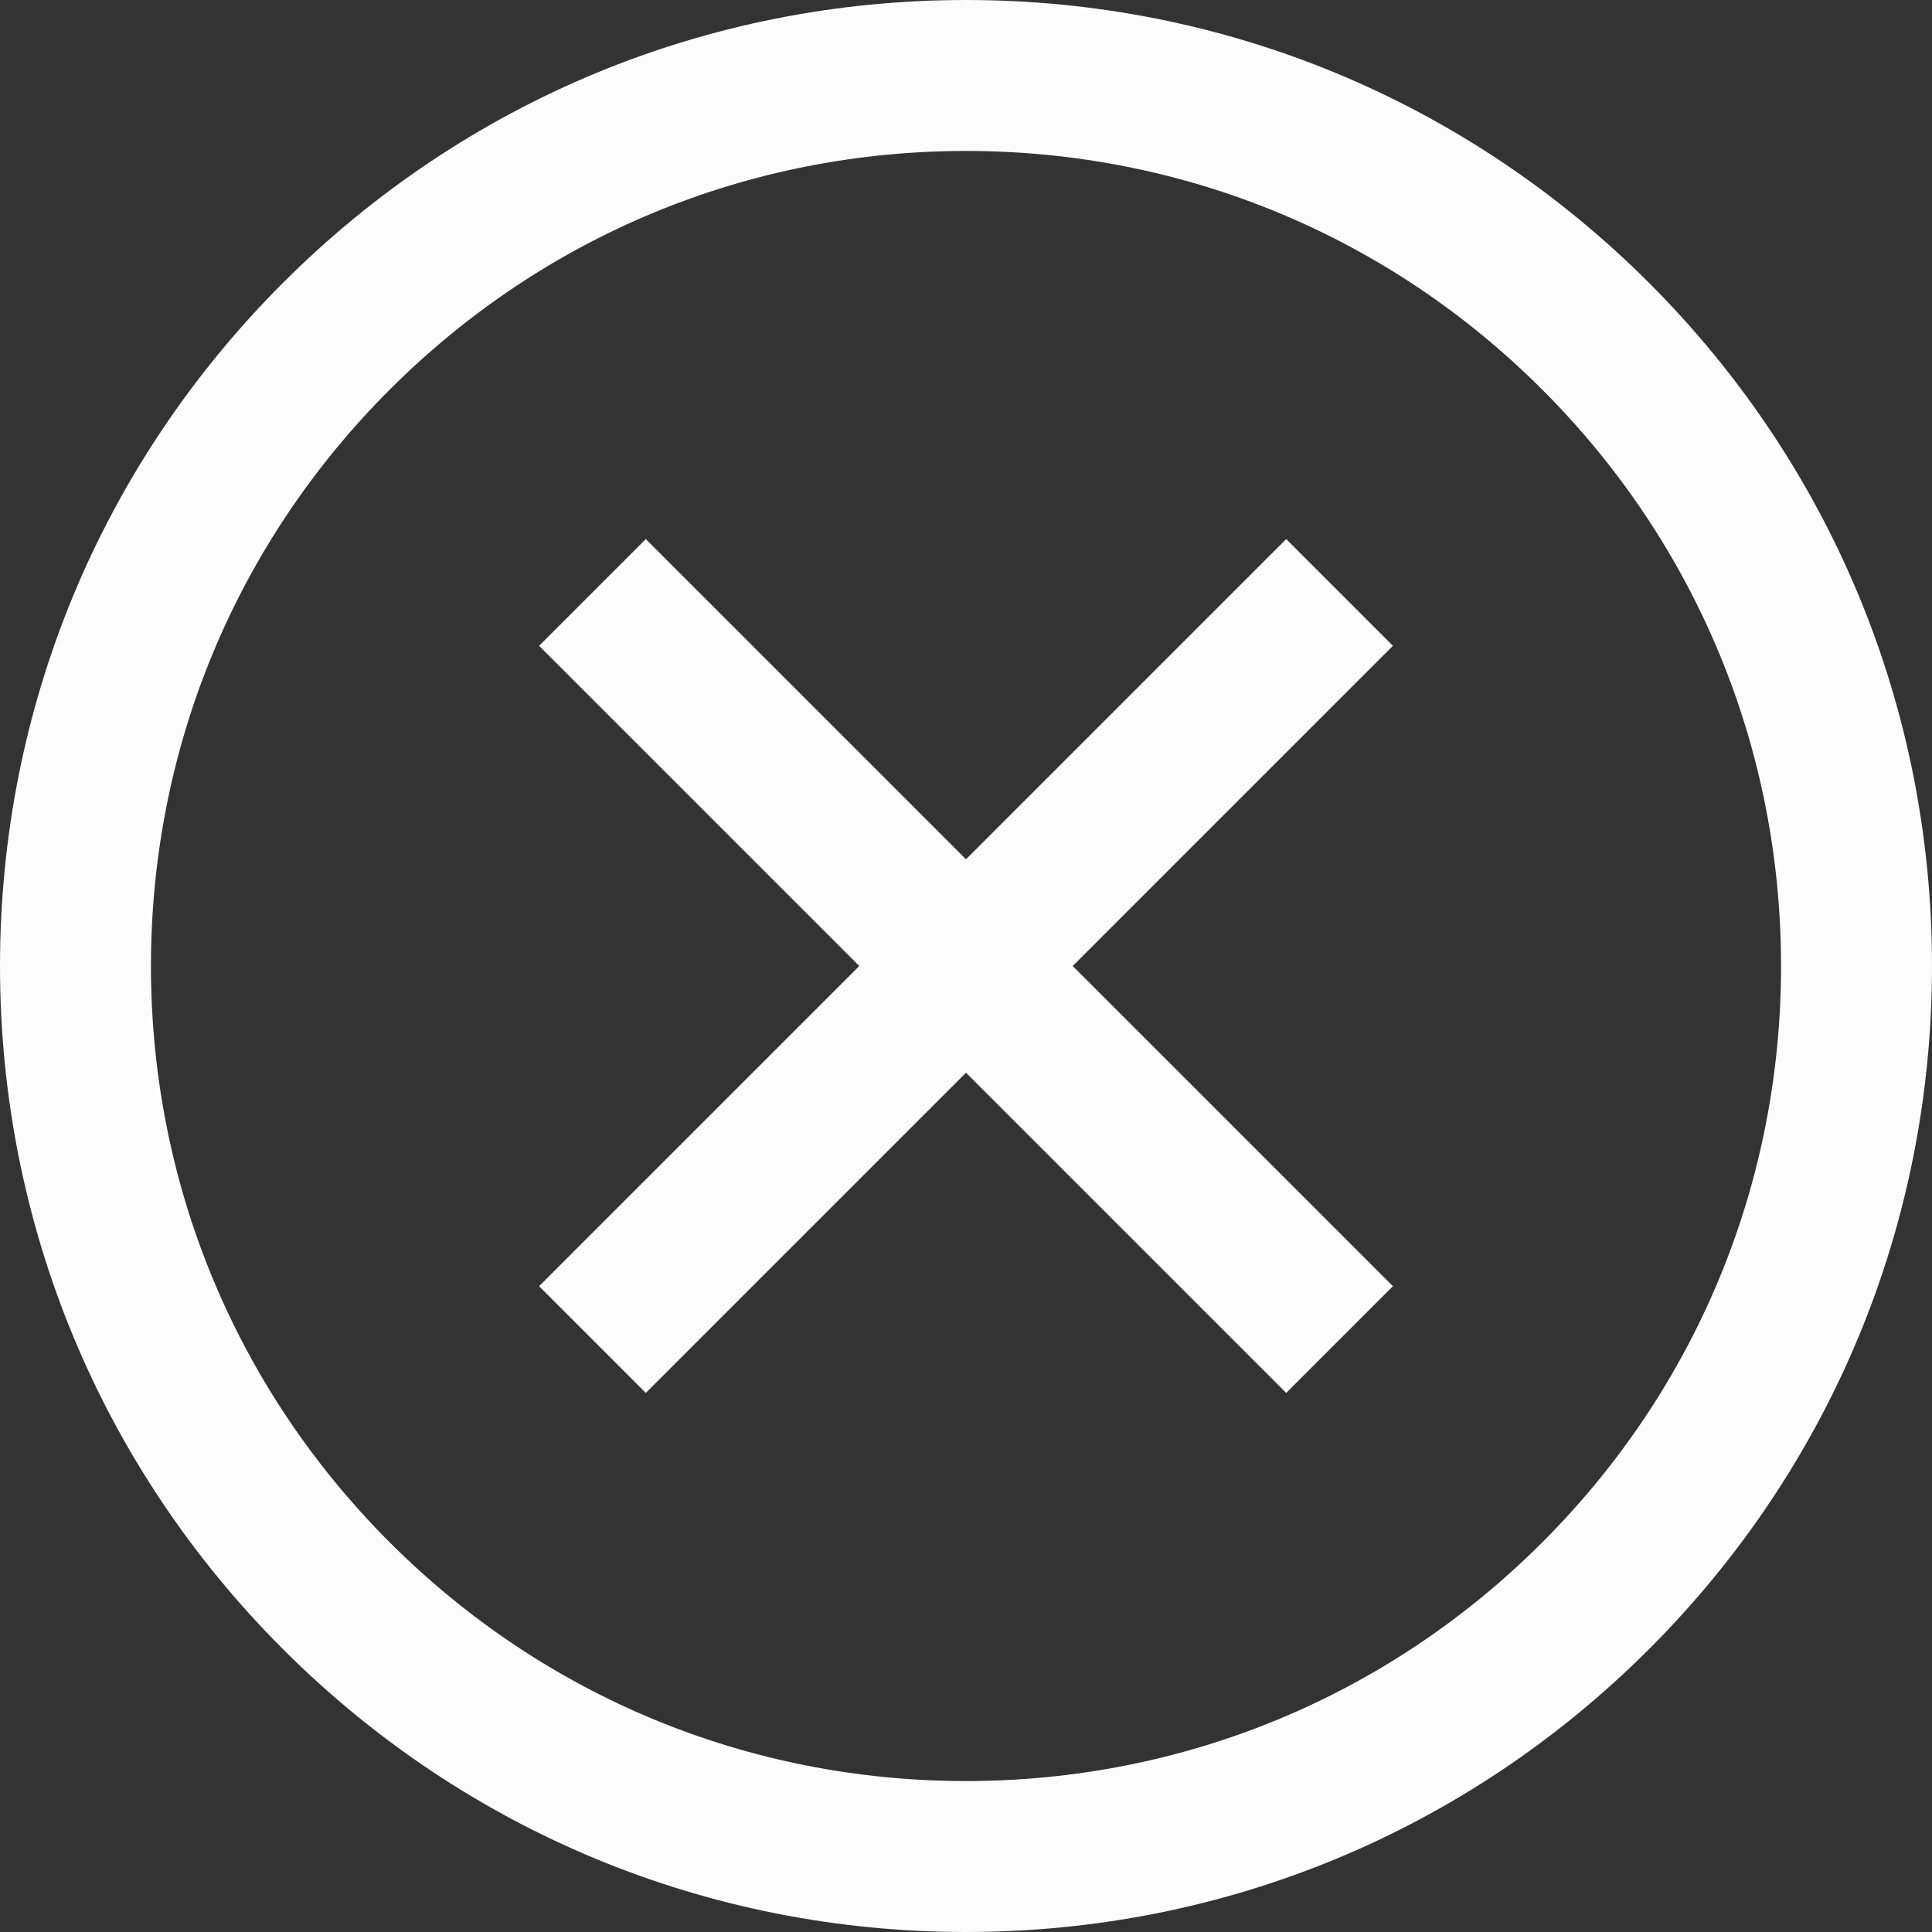
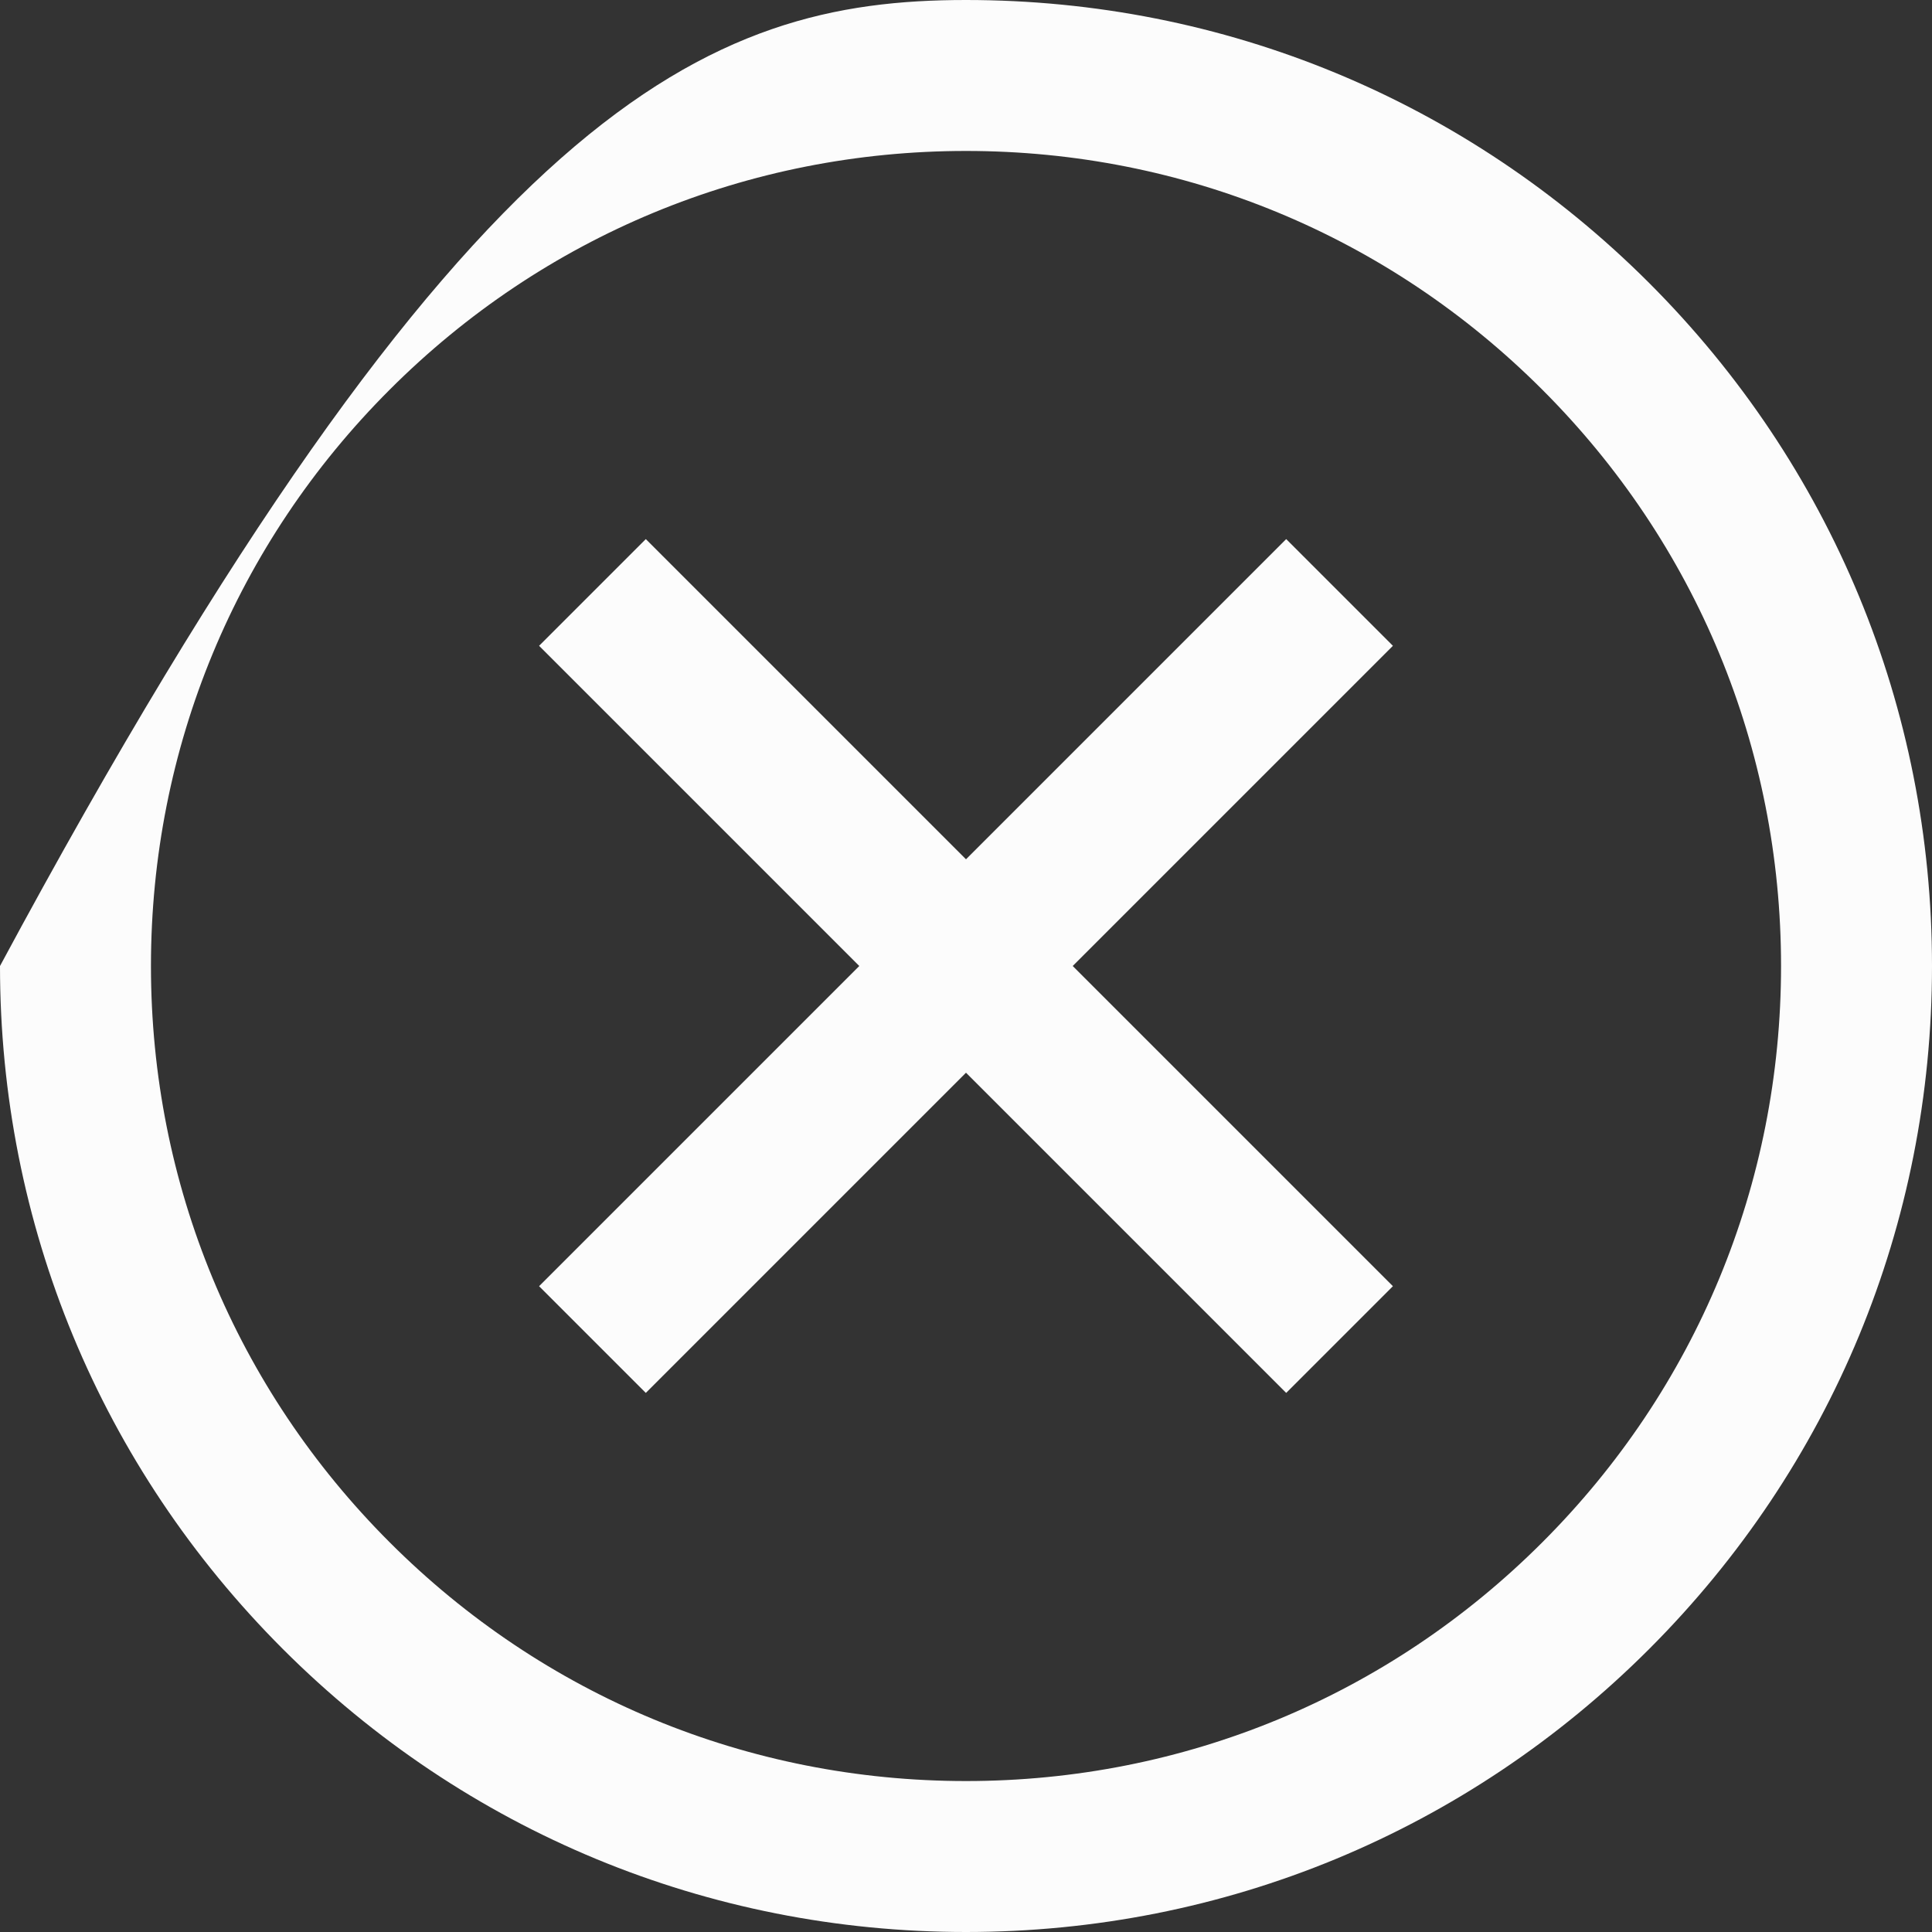
<svg xmlns="http://www.w3.org/2000/svg" width="30" height="30" viewBox="0 0 30 30" fill="none">
  <rect x="0" y="0" width="30" height="30" fill="#333333" stroke="none" />
-   <path d="M15 30C10.993 30 7.227 28.44 4.393 25.607C1.56 22.773 0 19.007 0 15C0 10.993 1.56 7.227 4.393 4.393C7.227 1.56 10.993 0 15 0C19.007 0 22.773 1.56 25.607 4.393C28.44 7.227 30 10.993 30 15C30 19.007 28.44 22.773 25.607 25.607C22.773 28.44 19.007 30 15 30ZM15 2.344C11.619 2.344 8.441 3.66 6.051 6.051C3.66 8.441 2.344 11.619 2.344 15C2.344 18.381 3.66 21.559 6.051 23.949C8.441 26.34 11.619 27.656 15 27.656C18.381 27.656 21.559 26.34 23.949 23.949C26.34 21.559 27.656 18.381 27.656 15C27.656 11.619 26.34 8.441 23.949 6.051C21.559 3.66 18.381 2.344 15 2.344ZM19.972 21.629L15 16.657L10.028 21.629L8.371 19.972L13.343 15L8.371 10.028L10.028 8.371L15 13.343L19.972 8.371L21.629 10.028L16.657 15L21.629 19.972L19.972 21.629Z" fill="#FCFCFC" />
+   <path d="M15 30C10.993 30 7.227 28.44 4.393 25.607C1.56 22.773 0 19.007 0 15C7.227 1.56 10.993 0 15 0C19.007 0 22.773 1.56 25.607 4.393C28.44 7.227 30 10.993 30 15C30 19.007 28.44 22.773 25.607 25.607C22.773 28.44 19.007 30 15 30ZM15 2.344C11.619 2.344 8.441 3.66 6.051 6.051C3.66 8.441 2.344 11.619 2.344 15C2.344 18.381 3.66 21.559 6.051 23.949C8.441 26.34 11.619 27.656 15 27.656C18.381 27.656 21.559 26.34 23.949 23.949C26.34 21.559 27.656 18.381 27.656 15C27.656 11.619 26.34 8.441 23.949 6.051C21.559 3.66 18.381 2.344 15 2.344ZM19.972 21.629L15 16.657L10.028 21.629L8.371 19.972L13.343 15L8.371 10.028L10.028 8.371L15 13.343L19.972 8.371L21.629 10.028L16.657 15L21.629 19.972L19.972 21.629Z" fill="#FCFCFC" />
</svg>